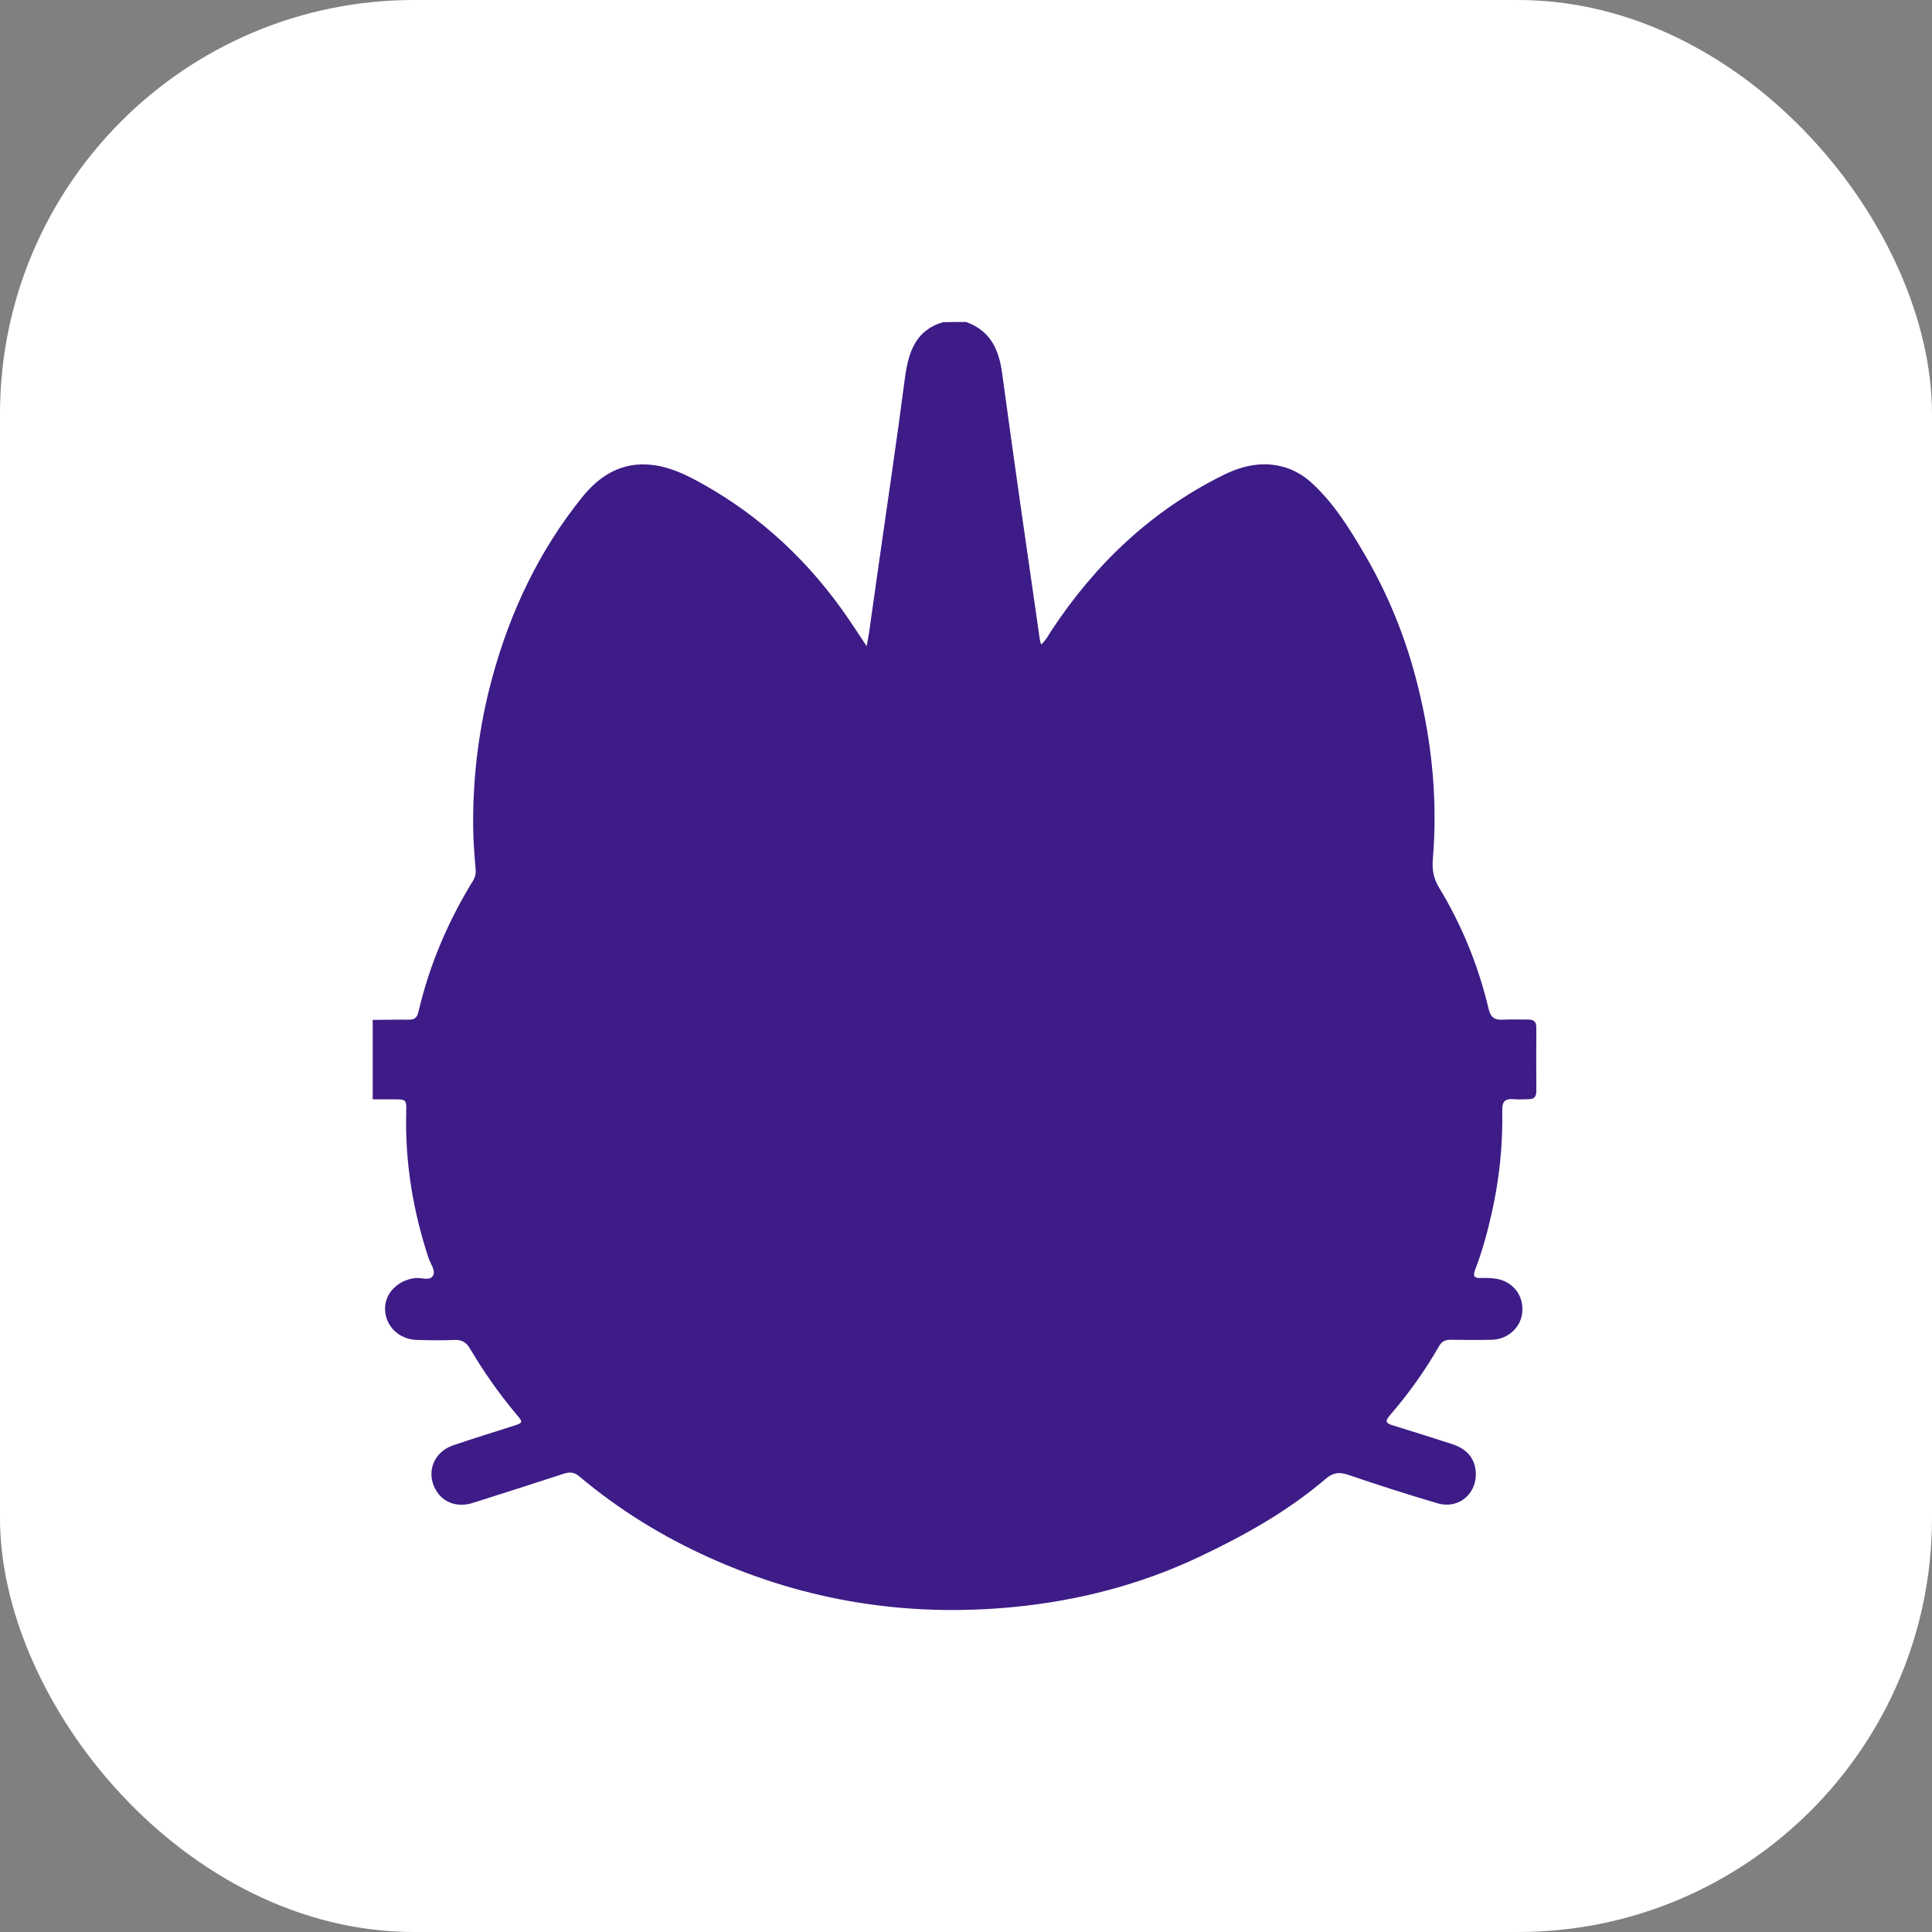
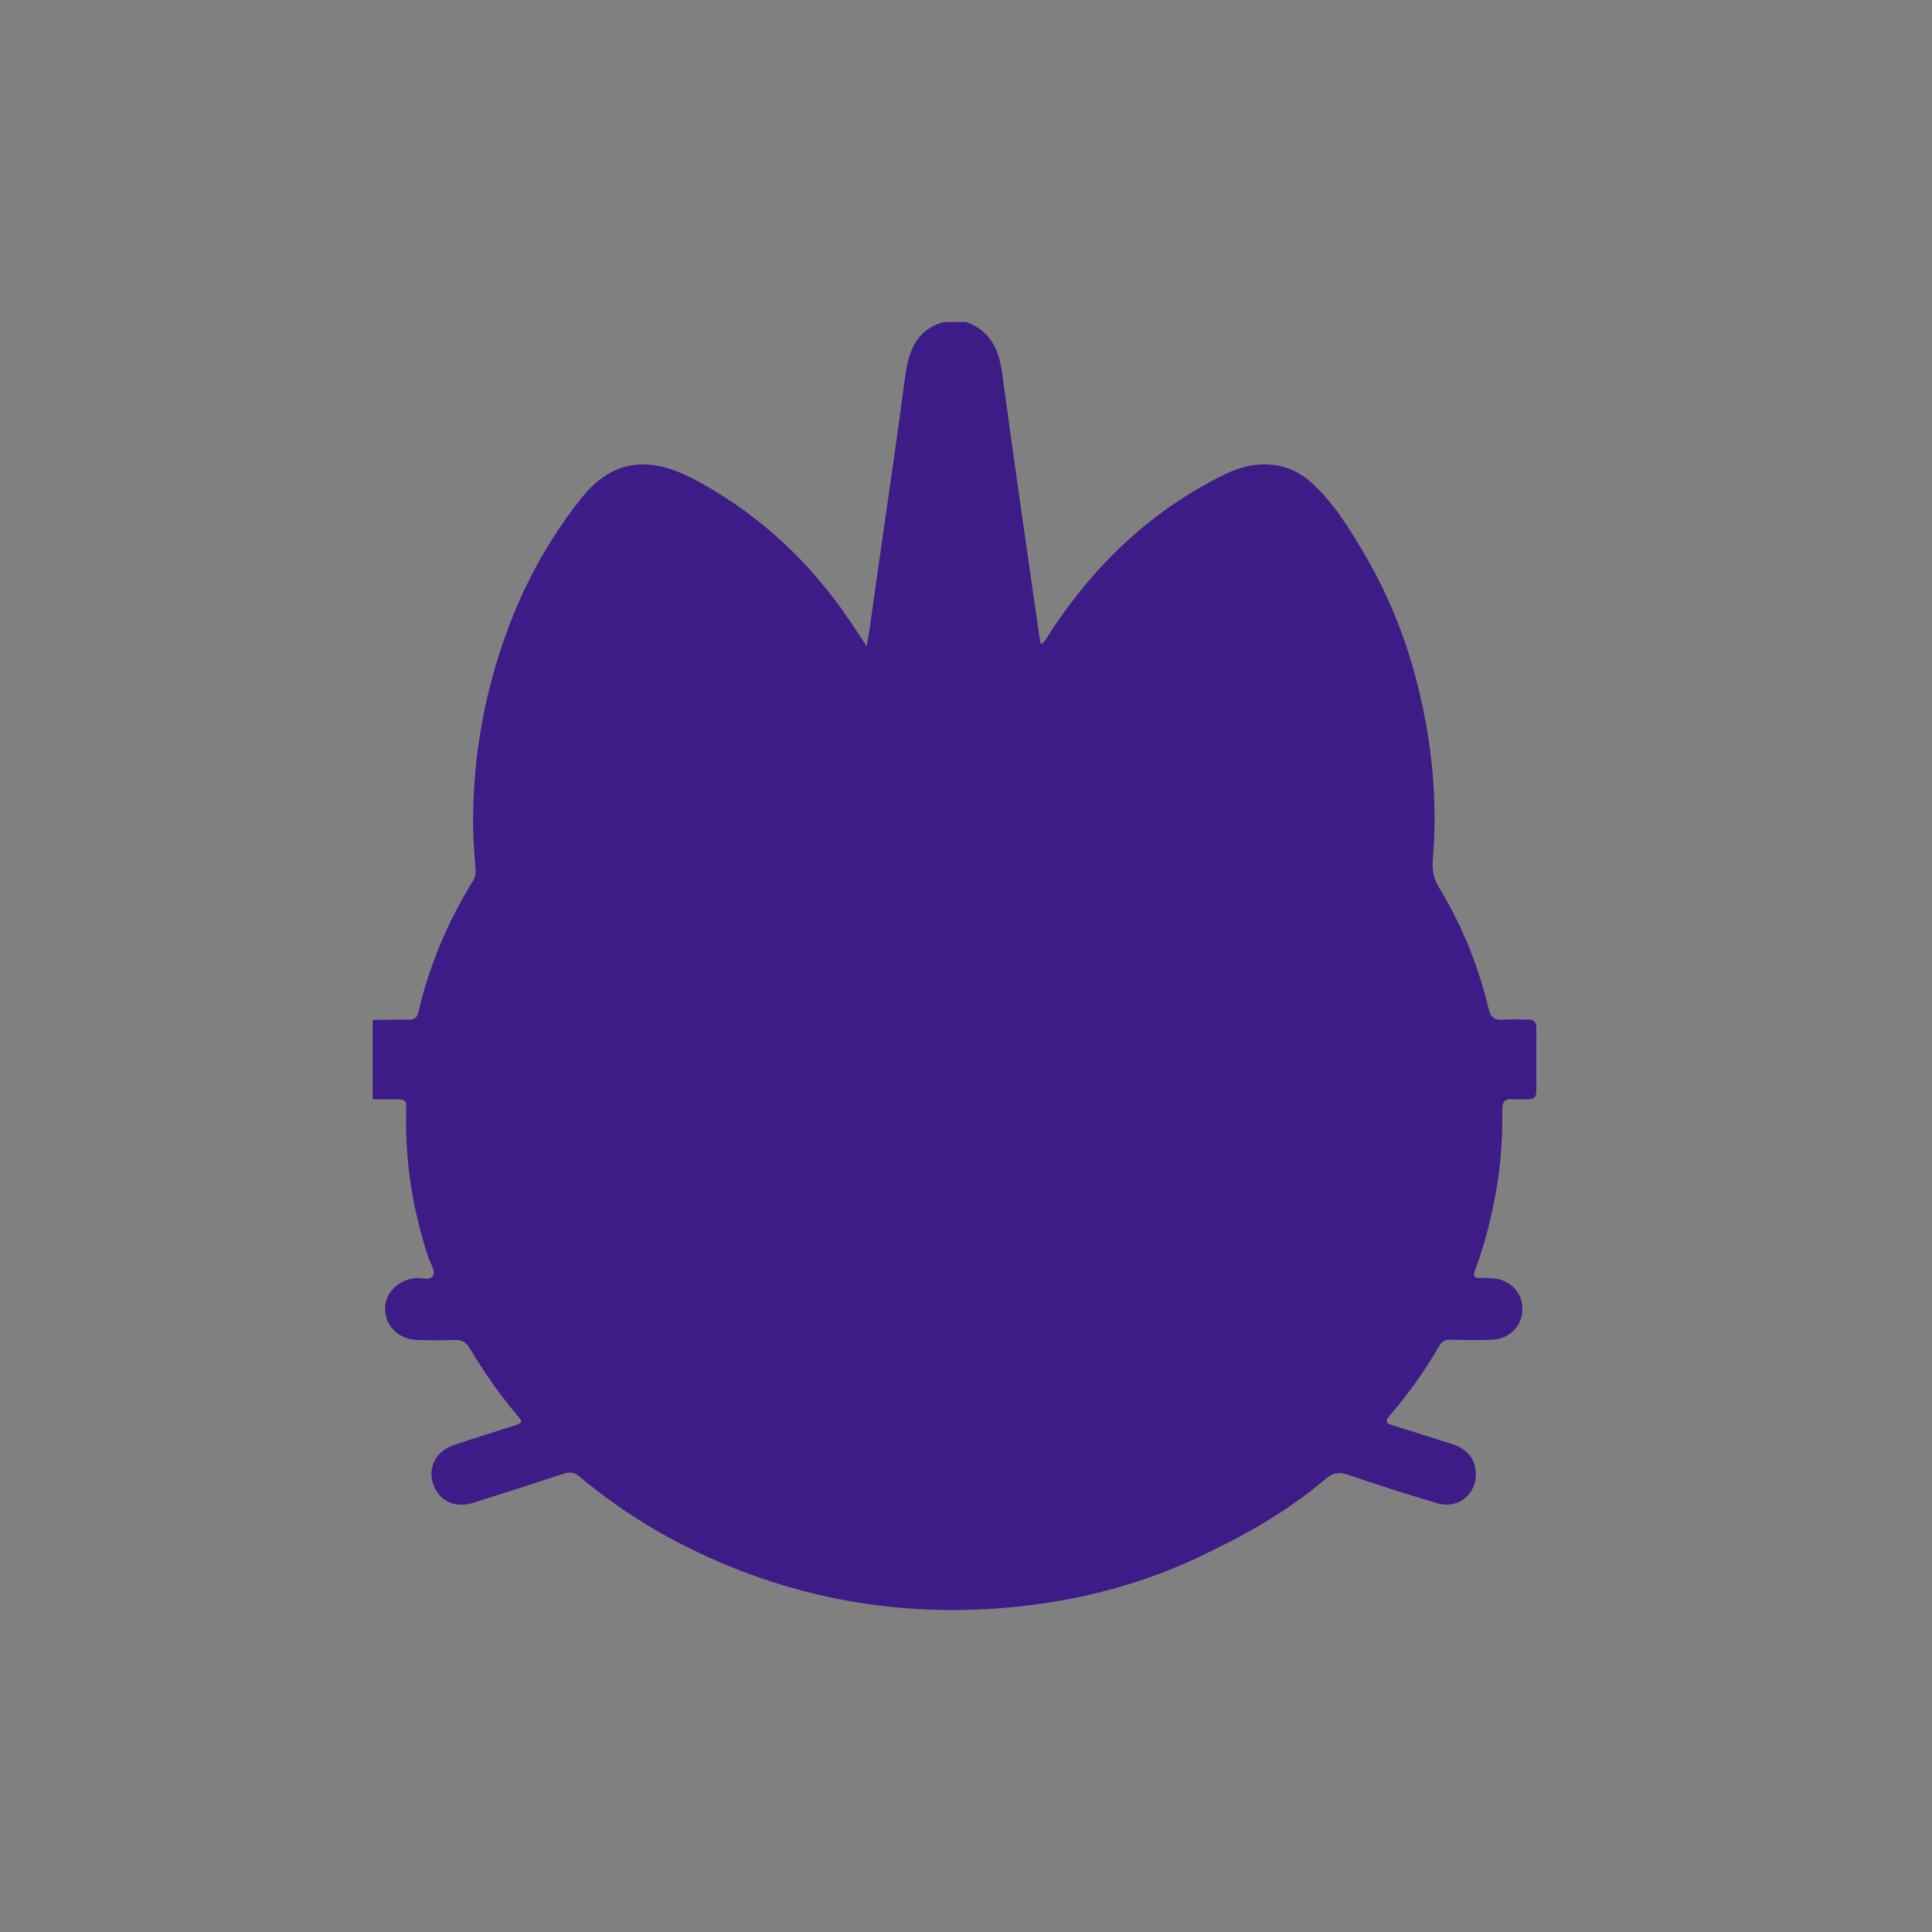
<svg xmlns="http://www.w3.org/2000/svg" width="56" height="56" viewBox="0 0 56 56" fill="none">
  <rect x="0" y="0" width="56" height="56" fill="#808080" stroke="none" />
-   <rect x="0" y="0" width="56" height="56" rx="12" fill="white" />
  <path d="M28 9.333C28.707 9.58 28.956 10.131 29.05 10.834C29.398 13.411 29.772 15.982 30.142 18.553C30.147 18.584 30.157 18.616 30.178 18.679C30.318 18.563 30.381 18.422 30.464 18.296C31.743 16.349 33.375 14.801 35.465 13.767C35.834 13.584 36.219 13.463 36.634 13.458C37.17 13.458 37.633 13.642 38.028 14.004C38.677 14.602 39.13 15.342 39.572 16.097C40.268 17.294 40.778 18.574 41.105 19.917C41.511 21.554 41.672 23.218 41.532 24.902C41.506 25.196 41.547 25.453 41.708 25.721C42.374 26.817 42.852 27.993 43.148 29.242C43.205 29.488 43.32 29.572 43.559 29.556C43.798 29.541 44.042 29.556 44.287 29.551C44.443 29.551 44.531 29.604 44.531 29.777C44.526 30.396 44.531 31.015 44.531 31.634C44.531 31.787 44.463 31.86 44.313 31.86C44.167 31.86 44.016 31.876 43.871 31.86C43.627 31.839 43.538 31.928 43.543 32.185C43.564 33.182 43.46 34.174 43.242 35.145C43.117 35.706 42.966 36.262 42.758 36.803C42.686 36.992 42.732 37.055 42.93 37.044C43.076 37.039 43.226 37.044 43.372 37.065C43.85 37.149 44.157 37.537 44.126 38.01C44.1 38.461 43.72 38.823 43.237 38.834C42.836 38.844 42.441 38.839 42.041 38.834C41.895 38.834 41.797 38.876 41.719 39.007C41.308 39.726 40.824 40.402 40.284 41.027C40.128 41.205 40.185 41.258 40.372 41.315C40.944 41.489 41.511 41.672 42.083 41.856C42.446 41.971 42.712 42.197 42.769 42.596C42.857 43.262 42.301 43.761 41.661 43.572C40.788 43.315 39.925 43.037 39.062 42.743C38.808 42.659 38.631 42.69 38.428 42.863C37.321 43.808 36.073 44.506 34.763 45.125C33.058 45.933 31.259 46.395 29.398 46.579C26.331 46.878 23.378 46.421 20.555 45.146C19.193 44.532 17.935 43.756 16.792 42.795C16.646 42.669 16.516 42.659 16.339 42.717C15.461 43.005 14.587 43.283 13.709 43.561C13.287 43.698 12.887 43.572 12.669 43.246C12.326 42.738 12.539 42.092 13.137 41.893C13.719 41.693 14.306 41.515 14.894 41.326C15.159 41.242 15.165 41.221 14.977 41.006C14.468 40.402 14.021 39.762 13.62 39.085C13.511 38.902 13.386 38.834 13.183 38.839C12.82 38.855 12.456 38.849 12.092 38.839C11.577 38.828 11.182 38.456 11.161 37.968C11.14 37.495 11.53 37.097 12.05 37.044C12.222 37.028 12.466 37.139 12.554 36.971C12.632 36.829 12.476 36.63 12.419 36.456C11.967 35.087 11.738 33.681 11.774 32.238C11.785 31.865 11.774 31.865 11.4 31.865C11.203 31.865 11 31.865 10.803 31.865C10.803 31.099 10.803 30.328 10.803 29.562C11.151 29.562 11.494 29.551 11.842 29.556C12.014 29.562 12.092 29.493 12.128 29.331C12.445 27.977 12.981 26.713 13.709 25.532C13.776 25.421 13.797 25.317 13.786 25.185C13.75 24.776 13.719 24.367 13.714 23.958C13.704 22.483 13.886 21.035 14.276 19.613C14.796 17.713 15.628 15.966 16.86 14.429C17.375 13.783 18.025 13.379 18.883 13.474C19.428 13.531 19.912 13.773 20.38 14.035C22.1 15.001 23.494 16.323 24.606 17.955C24.772 18.196 24.928 18.443 25.121 18.731C25.147 18.569 25.173 18.464 25.188 18.353C25.282 17.682 25.381 17.005 25.474 16.333C25.729 14.544 25.994 12.76 26.228 10.971C26.327 10.226 26.524 9.58 27.33 9.339C27.548 9.333 27.772 9.333 28 9.333Z" fill="#3D1C87" />
</svg>